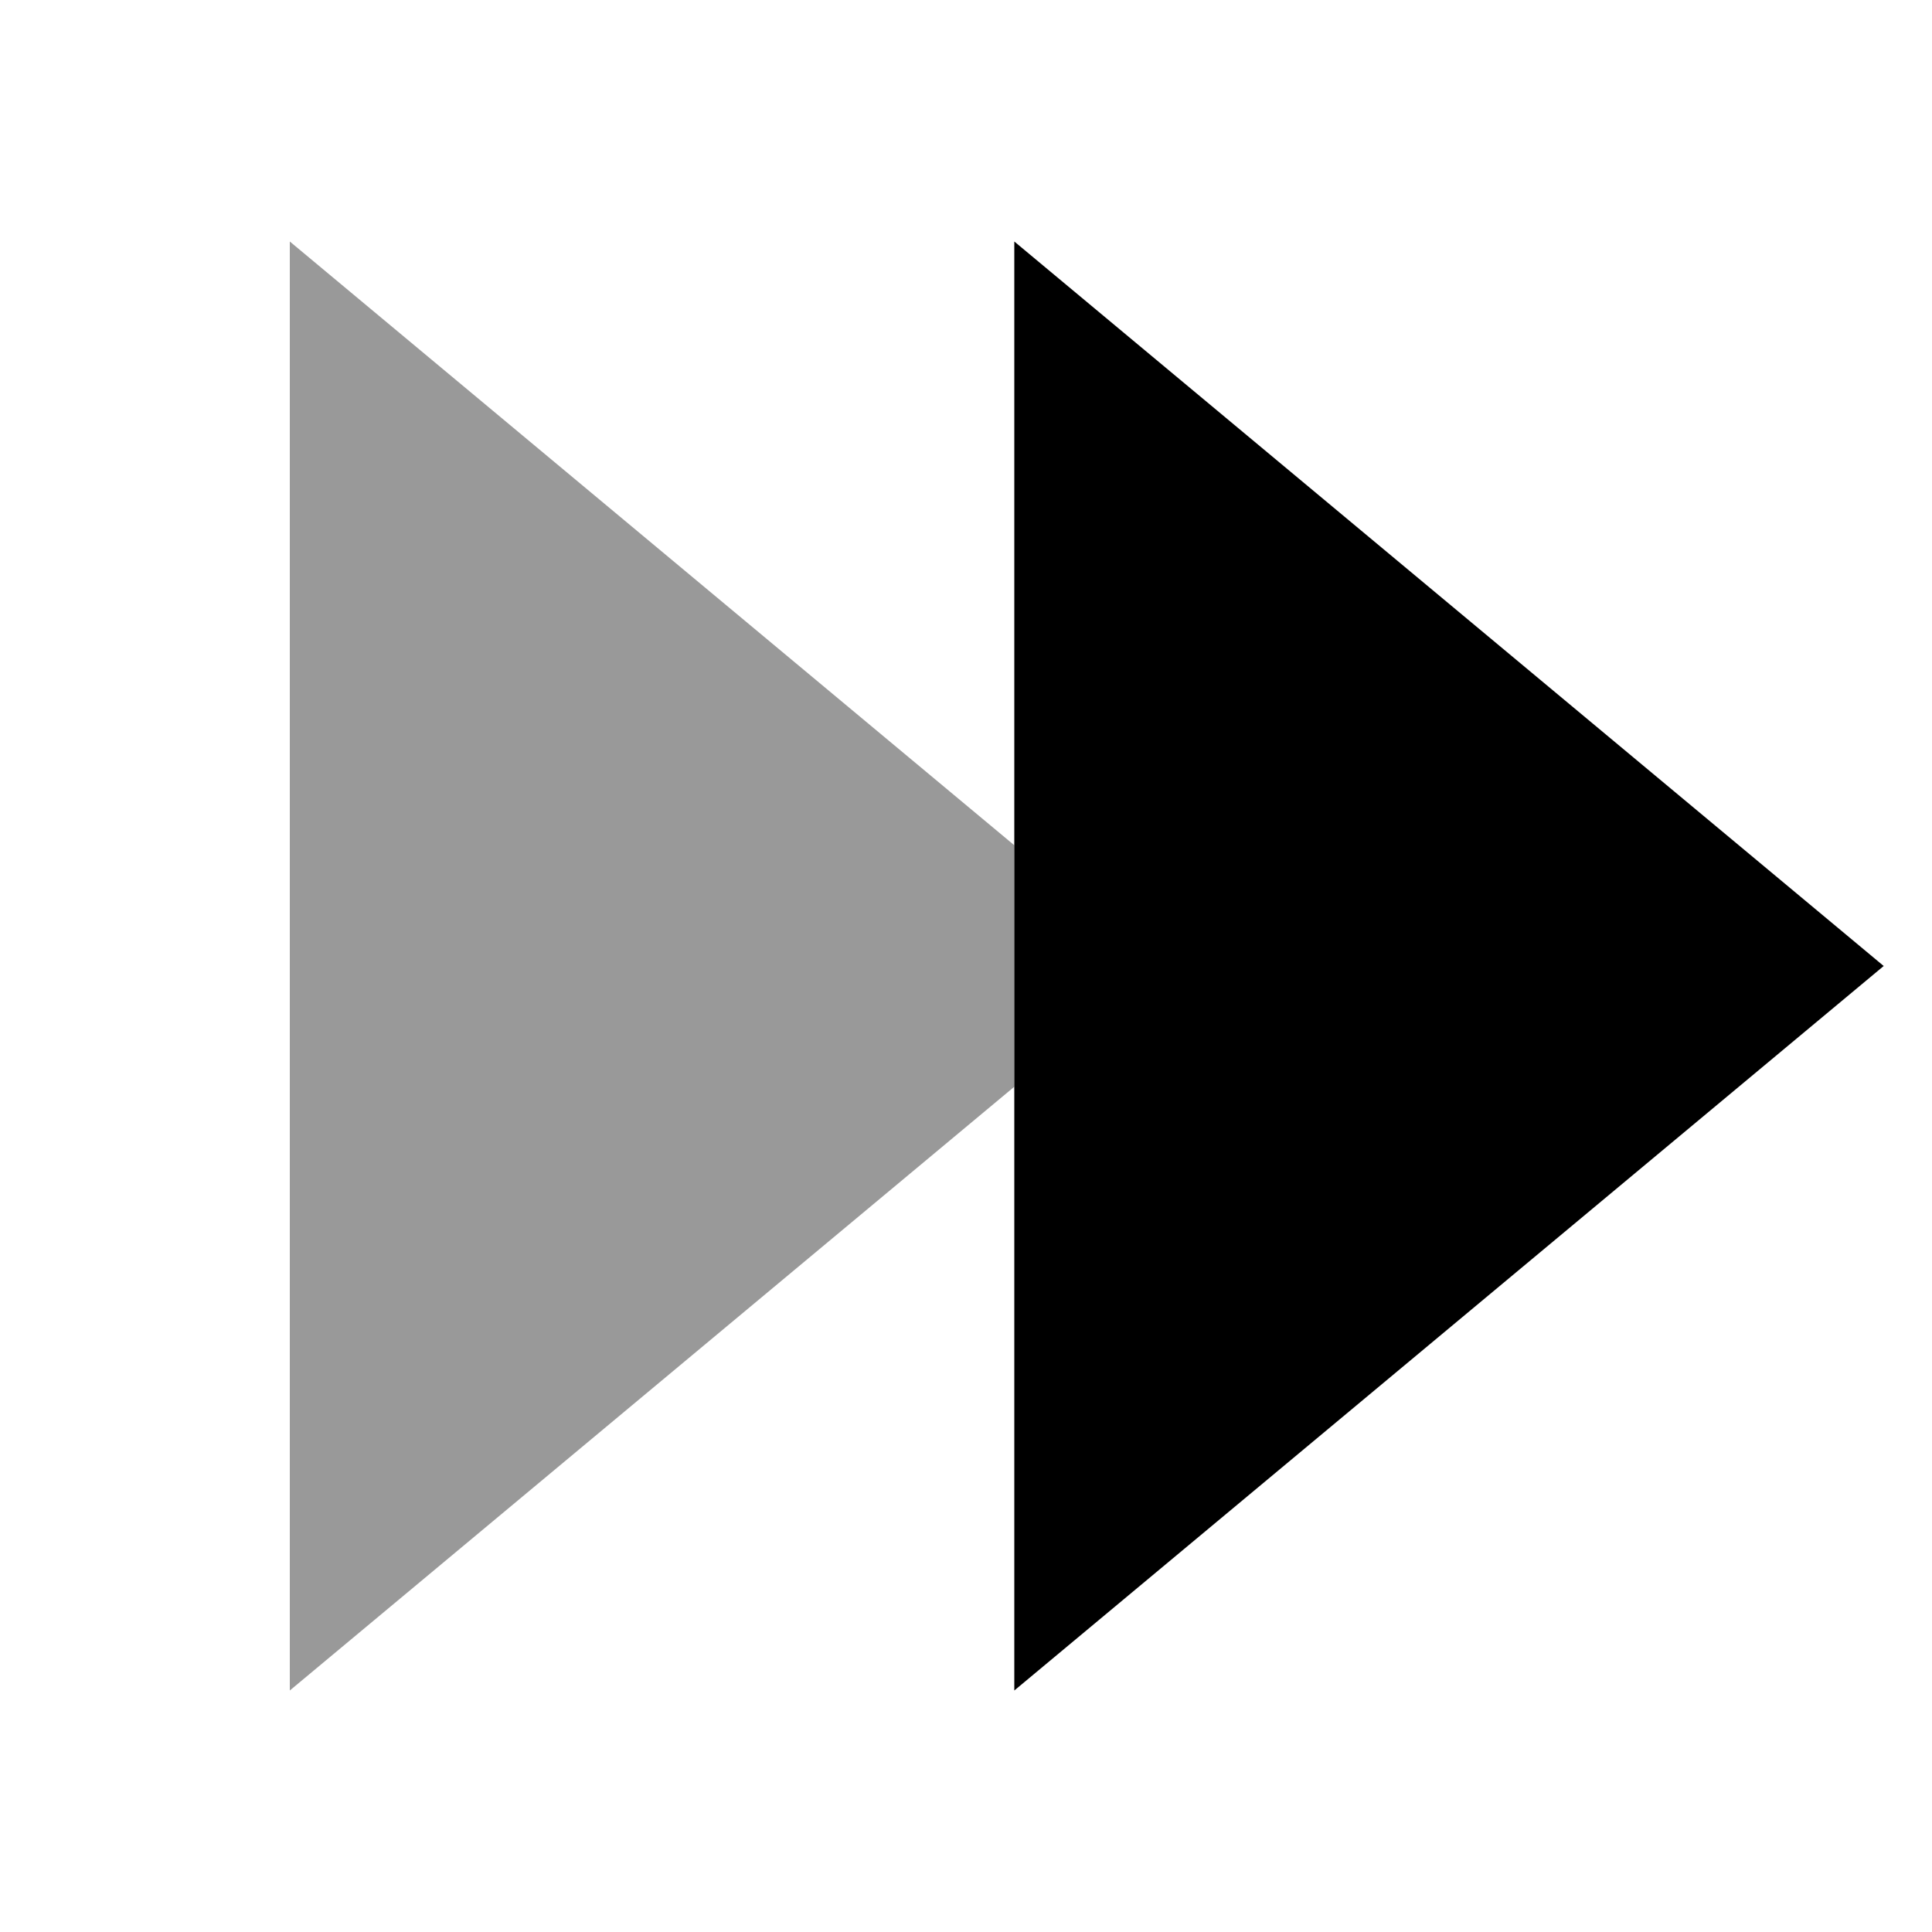
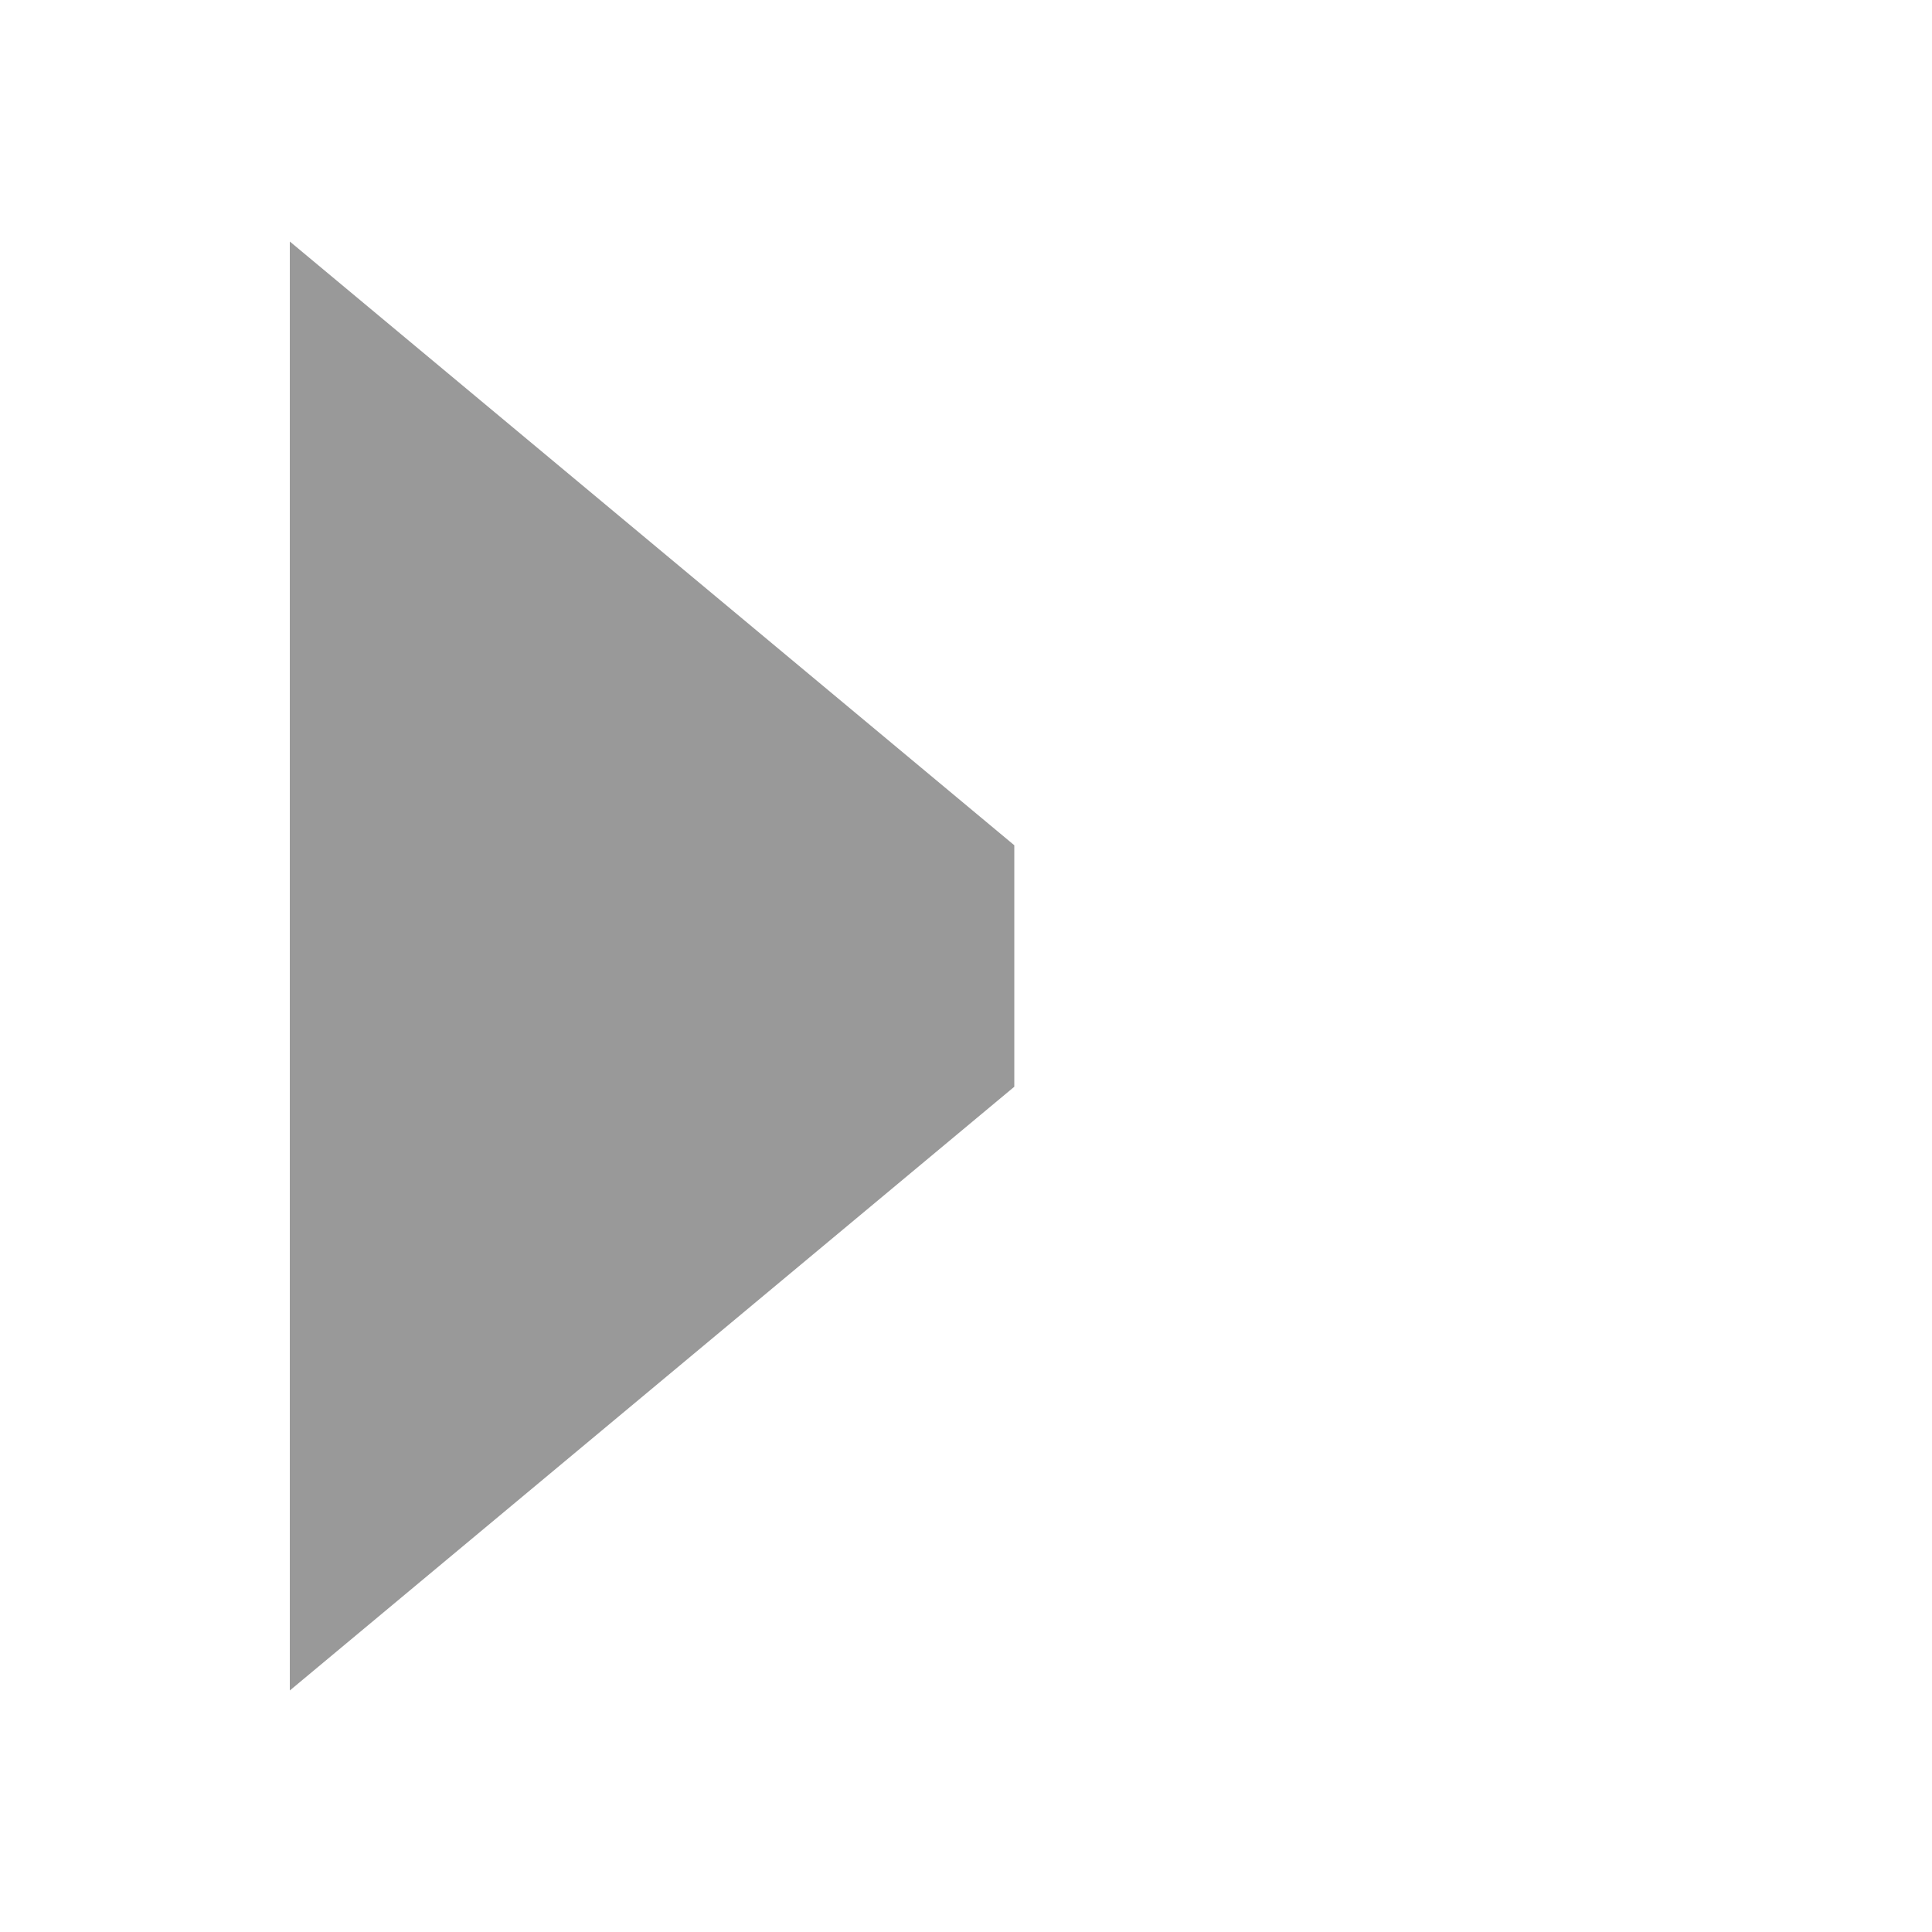
<svg xmlns="http://www.w3.org/2000/svg" viewBox="0 0 640 640">
  <path opacity=".4" fill="currentColor" d="M96 80L336 280L336 360L96 560L96 80z" />
-   <path fill="currentColor" d="M336 560L336 80L624 320L336 560z" />
</svg>